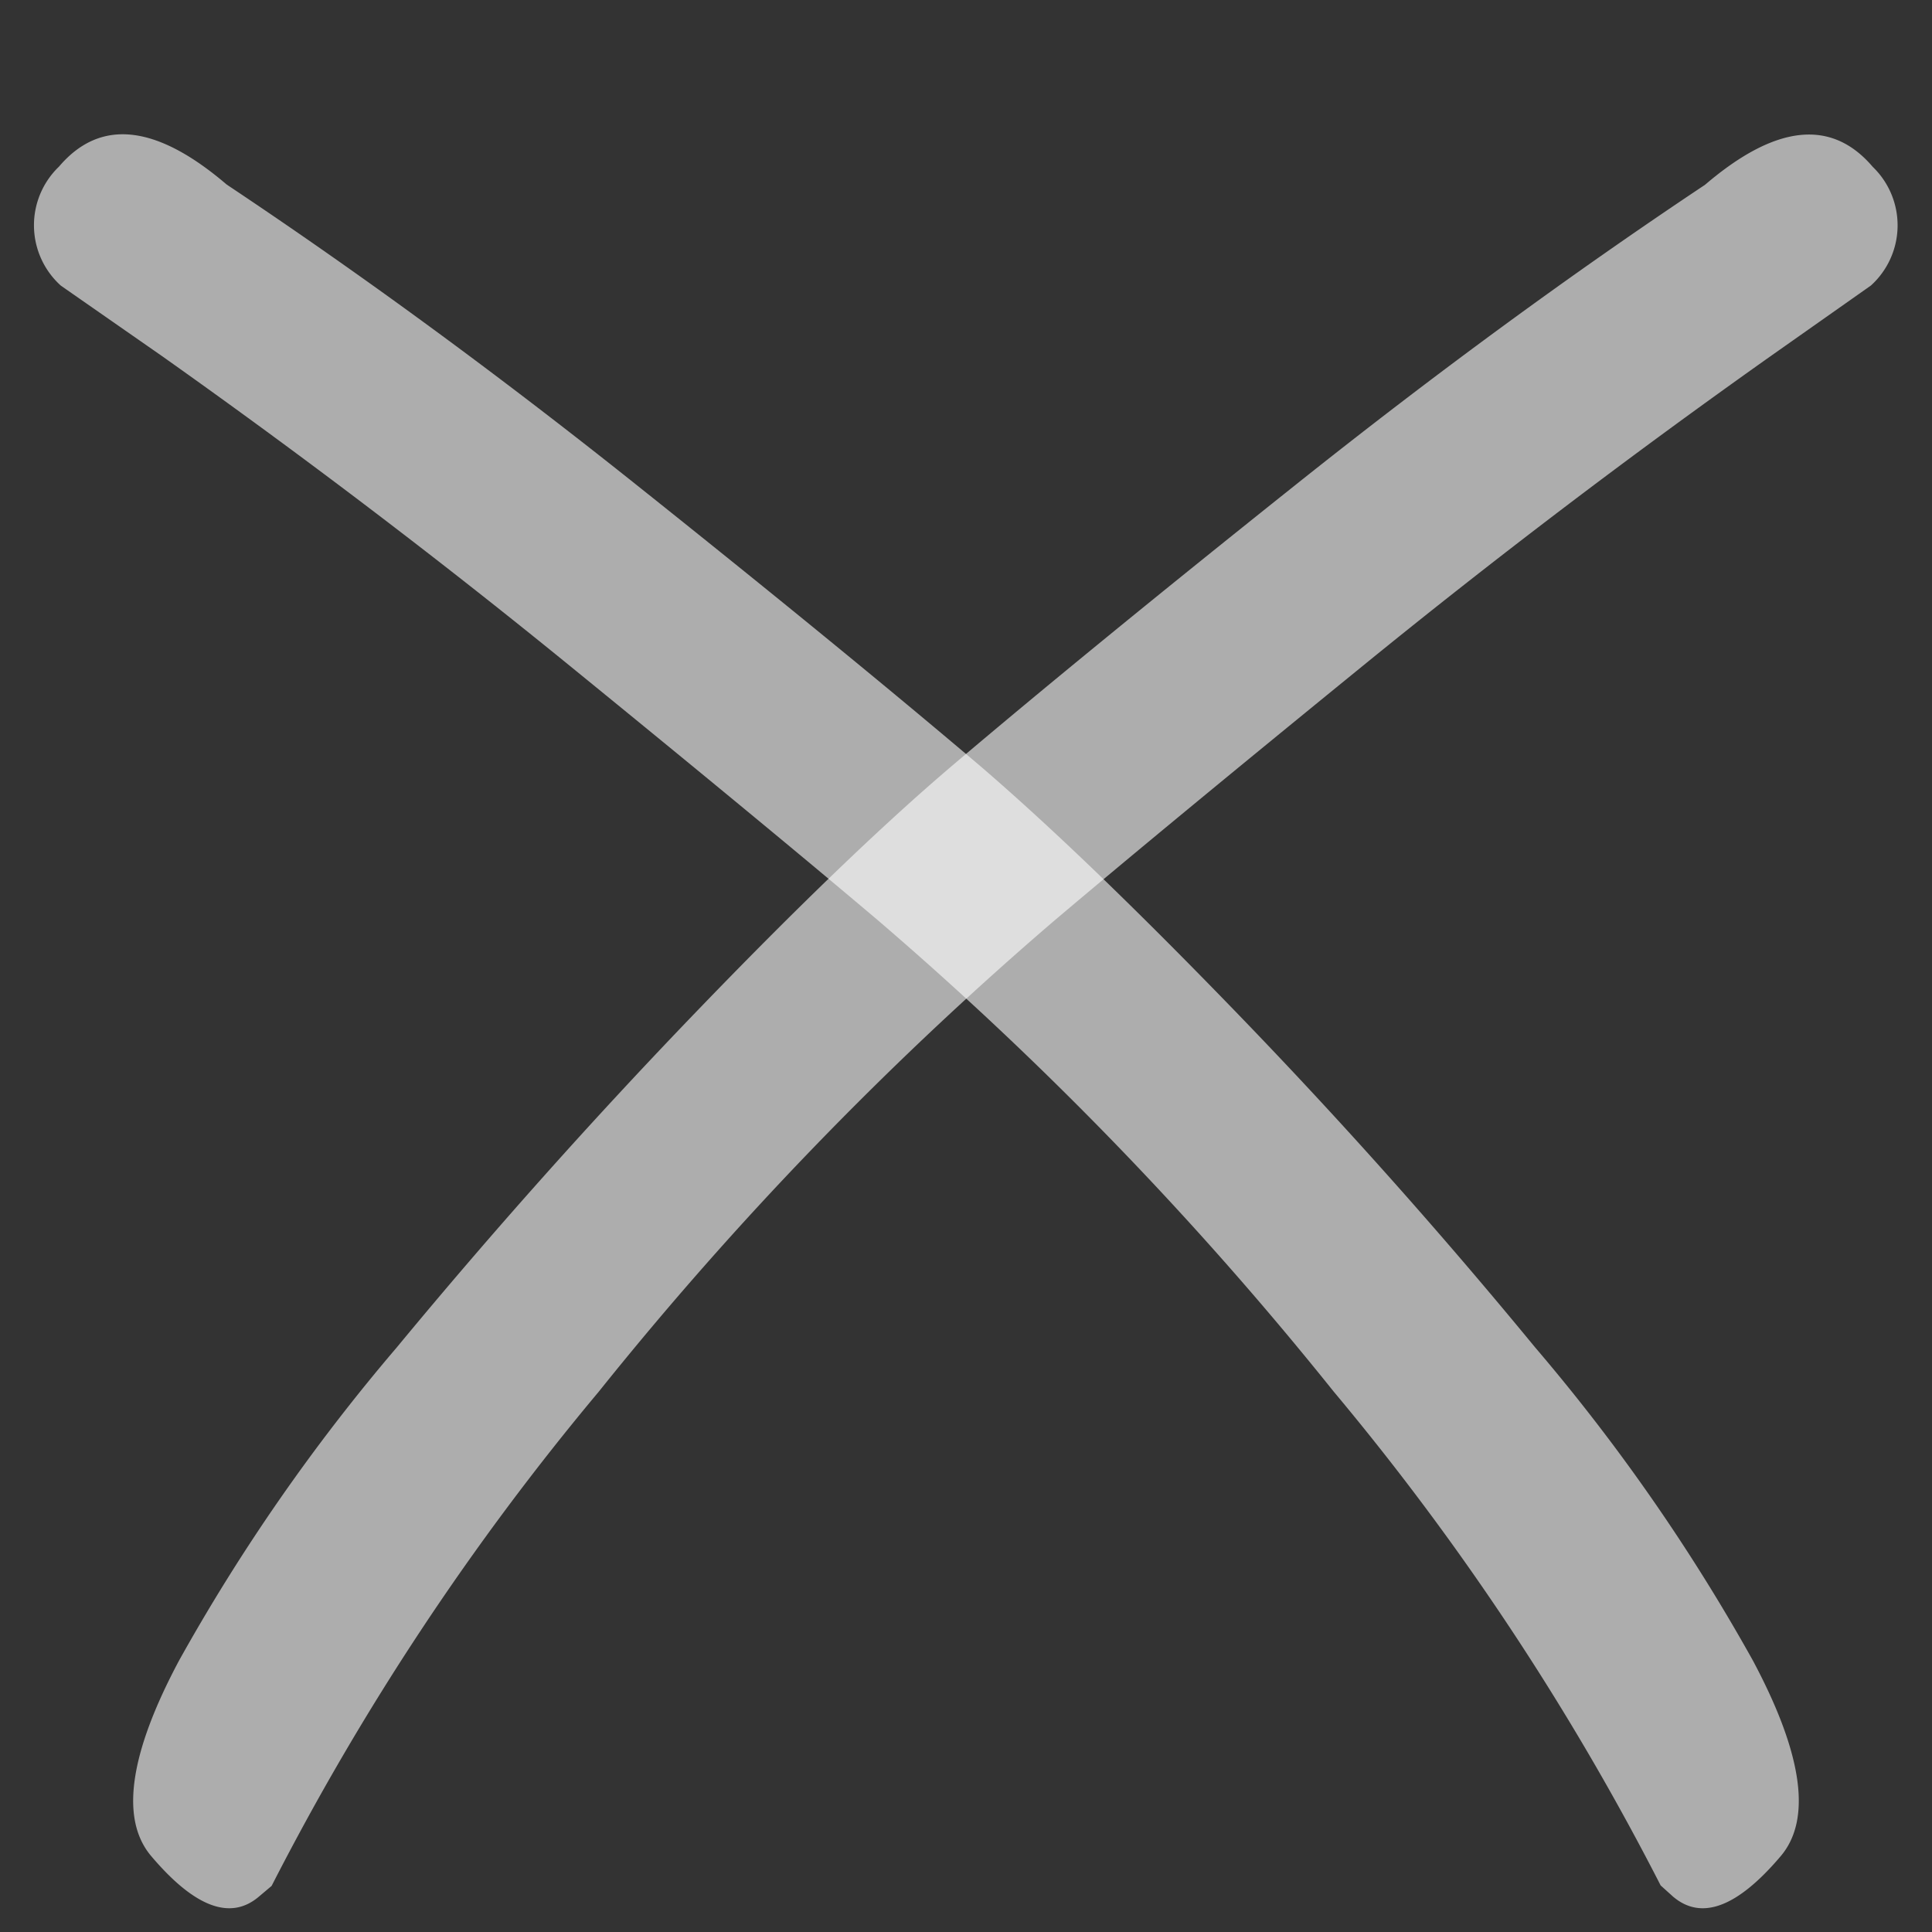
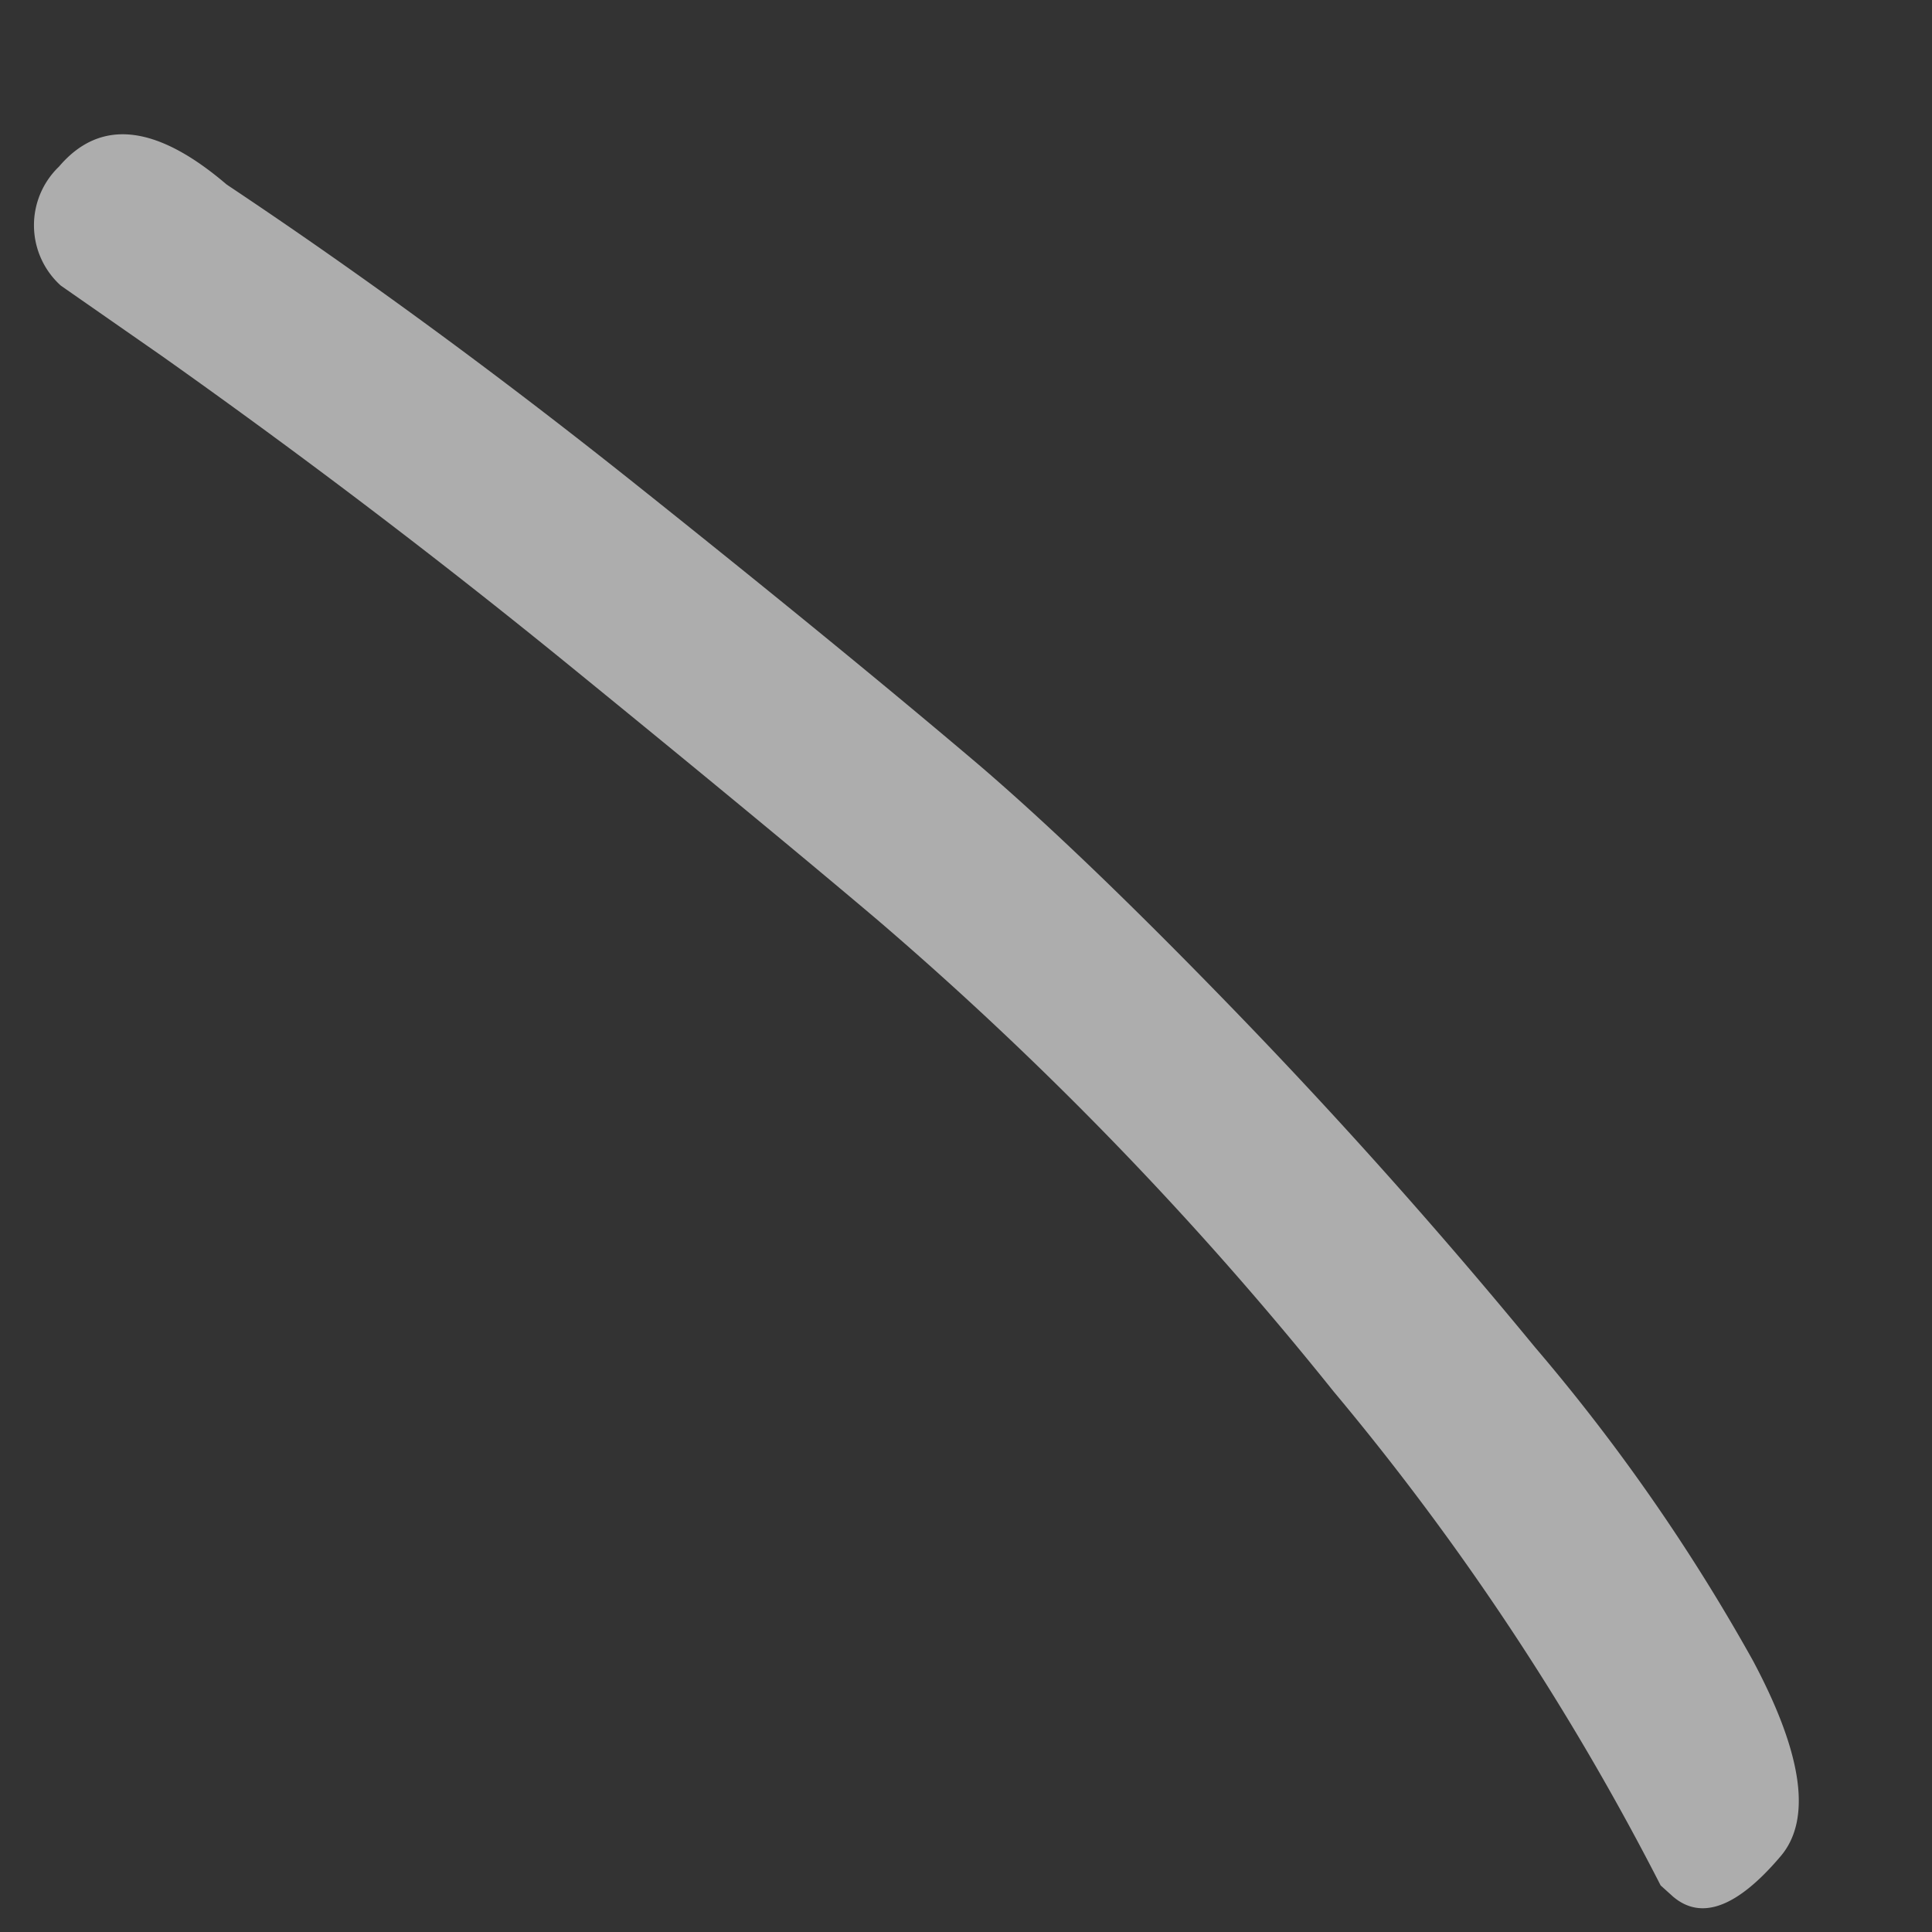
<svg xmlns="http://www.w3.org/2000/svg" width="17.79" height="17.79" viewBox="0 0 17.79 17.79">
  <rect x="0" y="0" width="17.79" height="17.79" fill="#333333" stroke="none" />
  <g id="menuclose" transform="translate(-2 4)">
-     <path id="Pfad_12" data-name="Pfad 12" d="M.447,2.924Q-.066,2.882.01,1.96C.046,1.517.531,1.151,1.465.867A17.708,17.708,0,0,1,4.919.246Q6.971.051,9.012.011t3.321.064Q13.972.209,16.4.483t4.609.711q1.279.1,1.209.975a.748.748,0,0,1-.784.761l-1.118-.194q-2.34-.4-4.667-.638T11.99,1.749a32.365,32.365,0,0,0-6.041.1A24.424,24.424,0,0,0,.6,2.937Z" transform="translate(2 11.713) rotate(-45)" fill="rgba(255,255,255,0.6)" />
    <path id="Pfad_13" data-name="Pfad 13" d="M21.775,9.692q.513-.042.437-.964c-.036-.443-.521-.809-1.455-1.093A17.708,17.708,0,0,0,17.3,7.014q-2.052-.2-4.093-.235t-3.321.064q-1.64.134-4.067.408t-4.609.711q-1.28.1-1.209.975A.748.748,0,0,0,.788,9.7L1.906,9.5q2.34-.4,4.667-.638t3.659-.349a32.365,32.365,0,0,1,6.041.1A24.424,24.424,0,0,1,21.621,9.7Z" transform="translate(8.862 -8.786) rotate(45)" fill="rgba(255,255,255,0.6)" />
  </g>
</svg>